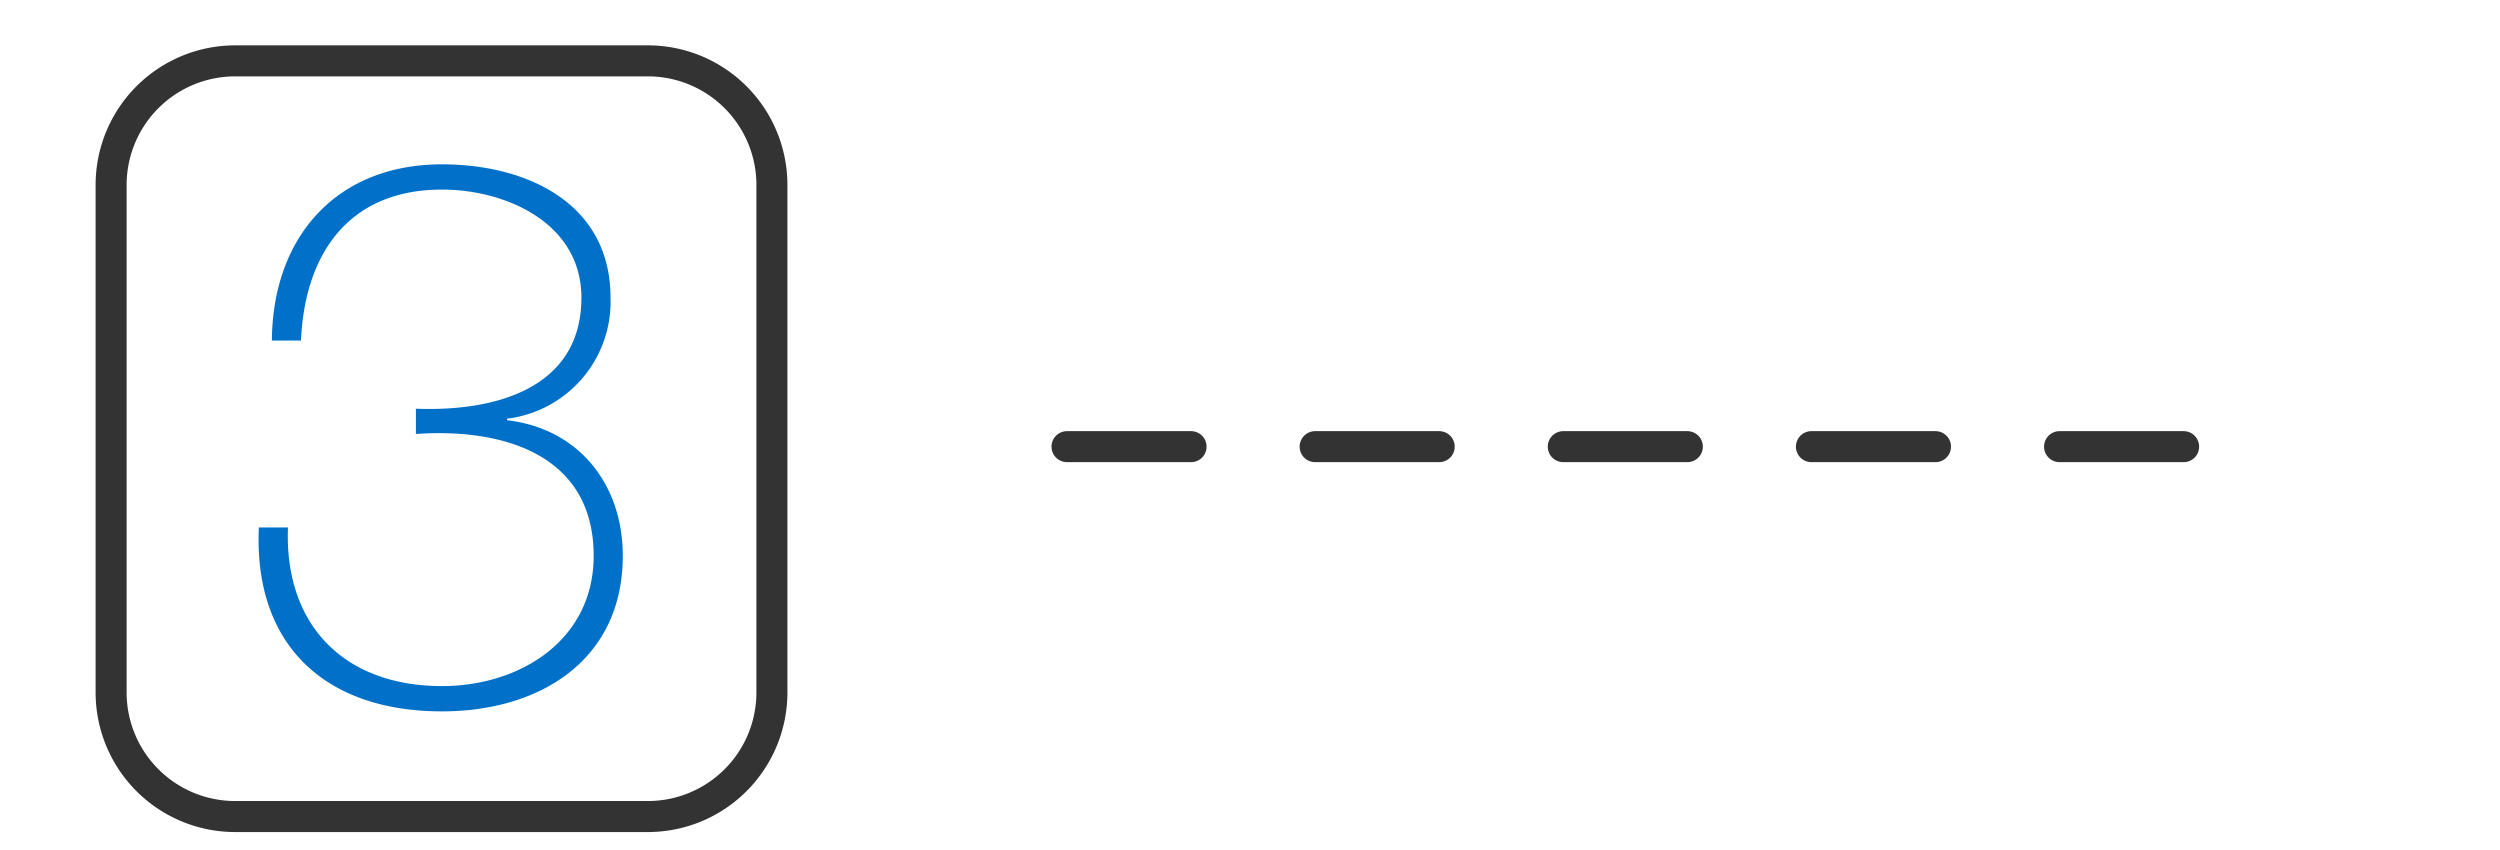
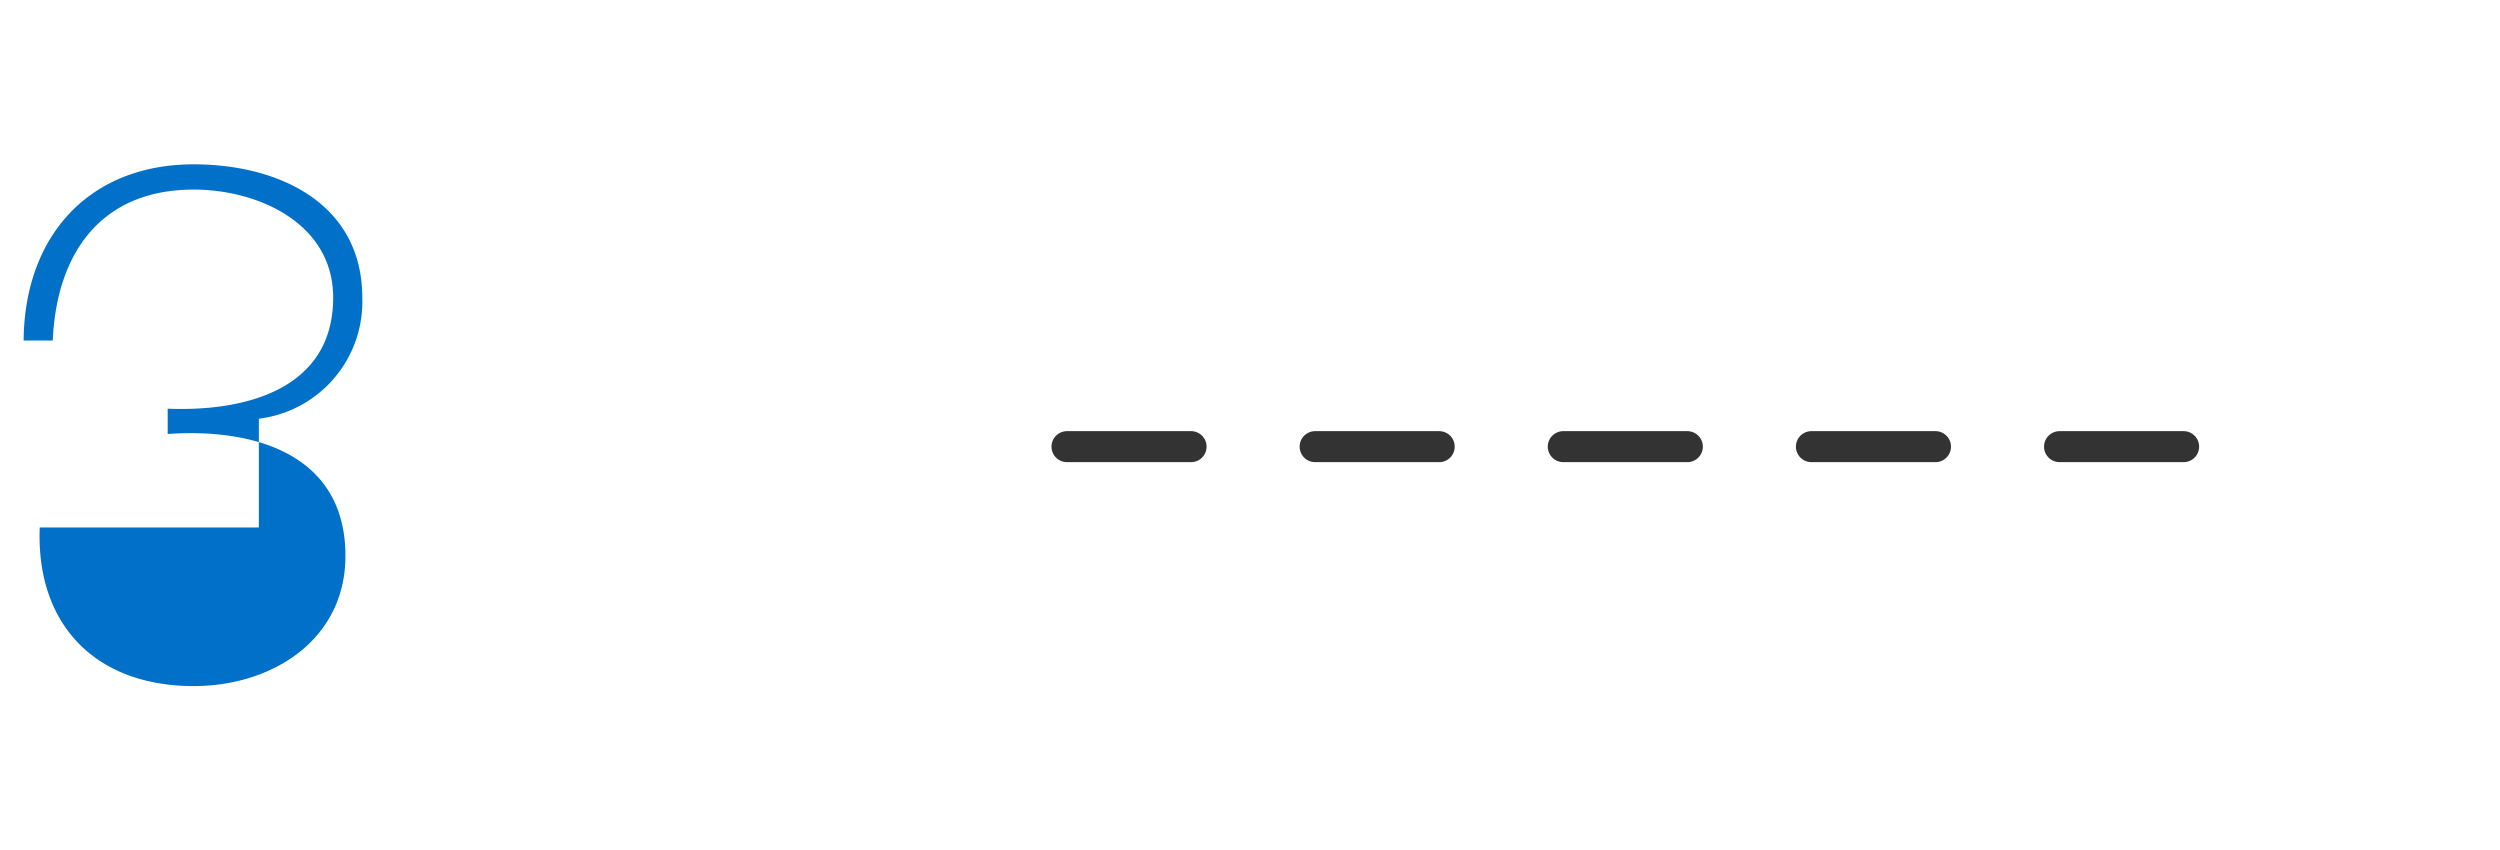
<svg xmlns="http://www.w3.org/2000/svg" id="icon_3.svg" width="201.5" height="68.5" viewBox="0 0 201.5 68.5">
  <defs>
    <style>
      .cls-1 {
        fill: #fff;
        opacity: 0;
      }

      .cls-2, .cls-4 {
        fill: none;
        stroke: #333;
        stroke-width: 2.5px;
      }

      .cls-2, .cls-3, .cls-4 {
        fill-rule: evenodd;
      }

      .cls-3 {
        fill: #0070c9;
      }

      .cls-4 {
        stroke-linecap: round;
        stroke-dasharray: 10 10;
      }
    </style>
  </defs>
-   <rect id="Rectangle_1_copy_2" data-name="Rectangle 1 copy 2" class="cls-1" width="201.5" height="68.5" />
-   <path id="Rounded_Rectangle_1_copy_2" data-name="Rounded Rectangle 1 copy 2" class="cls-2" d="M26.956,13.406H60.216a10,10,0,0,1,10,10V64.313a10,10,0,0,1-10,10H26.956a10,10,0,0,1-10-10V23.406A10,10,0,0,1,26.956,13.406Z" transform="translate(-8 -8.5)" />
-   <path id="_3_copy" data-name="3 copy" class="cls-3" d="M28.863,51.016c-0.432,9.51,5.372,14.821,14.759,14.821,7.9,0,14.574-4.137,14.574-12.536,0-5.743-3.52-10.251-9.325-10.93V42.247a9.5,9.5,0,0,0,8.337-9.757c0-7.6-6.731-10.745-13.586-10.745-8.46,0-13.647,5.8-13.709,14.2h2.347c0.309-7.04,3.89-12.165,11.363-12.165,5.187,0,11.239,2.717,11.239,8.707,0,7.41-7.1,9.2-13.339,8.954v2.038c7.04-.494,14.327,1.667,14.327,9.819,0,6.793-5.928,10.5-12.227,10.5-7.843,0-12.721-4.878-12.412-12.783H28.863Z" transform="translate(-8 -8.5)" />
+   <path id="_3_copy" data-name="3 copy" class="cls-3" d="M28.863,51.016V42.247a9.5,9.5,0,0,0,8.337-9.757c0-7.6-6.731-10.745-13.586-10.745-8.46,0-13.647,5.8-13.709,14.2h2.347c0.309-7.04,3.89-12.165,11.363-12.165,5.187,0,11.239,2.717,11.239,8.707,0,7.41-7.1,9.2-13.339,8.954v2.038c7.04-.494,14.327,1.667,14.327,9.819,0,6.793-5.928,10.5-12.227,10.5-7.843,0-12.721-4.878-12.412-12.783H28.863Z" transform="translate(-8 -8.5)" />
  <g id="lines_copy_2" data-name="lines copy 2">
    <path class="cls-4" d="M94,44.5h94" transform="translate(-8 -8.5)" />
  </g>
</svg>